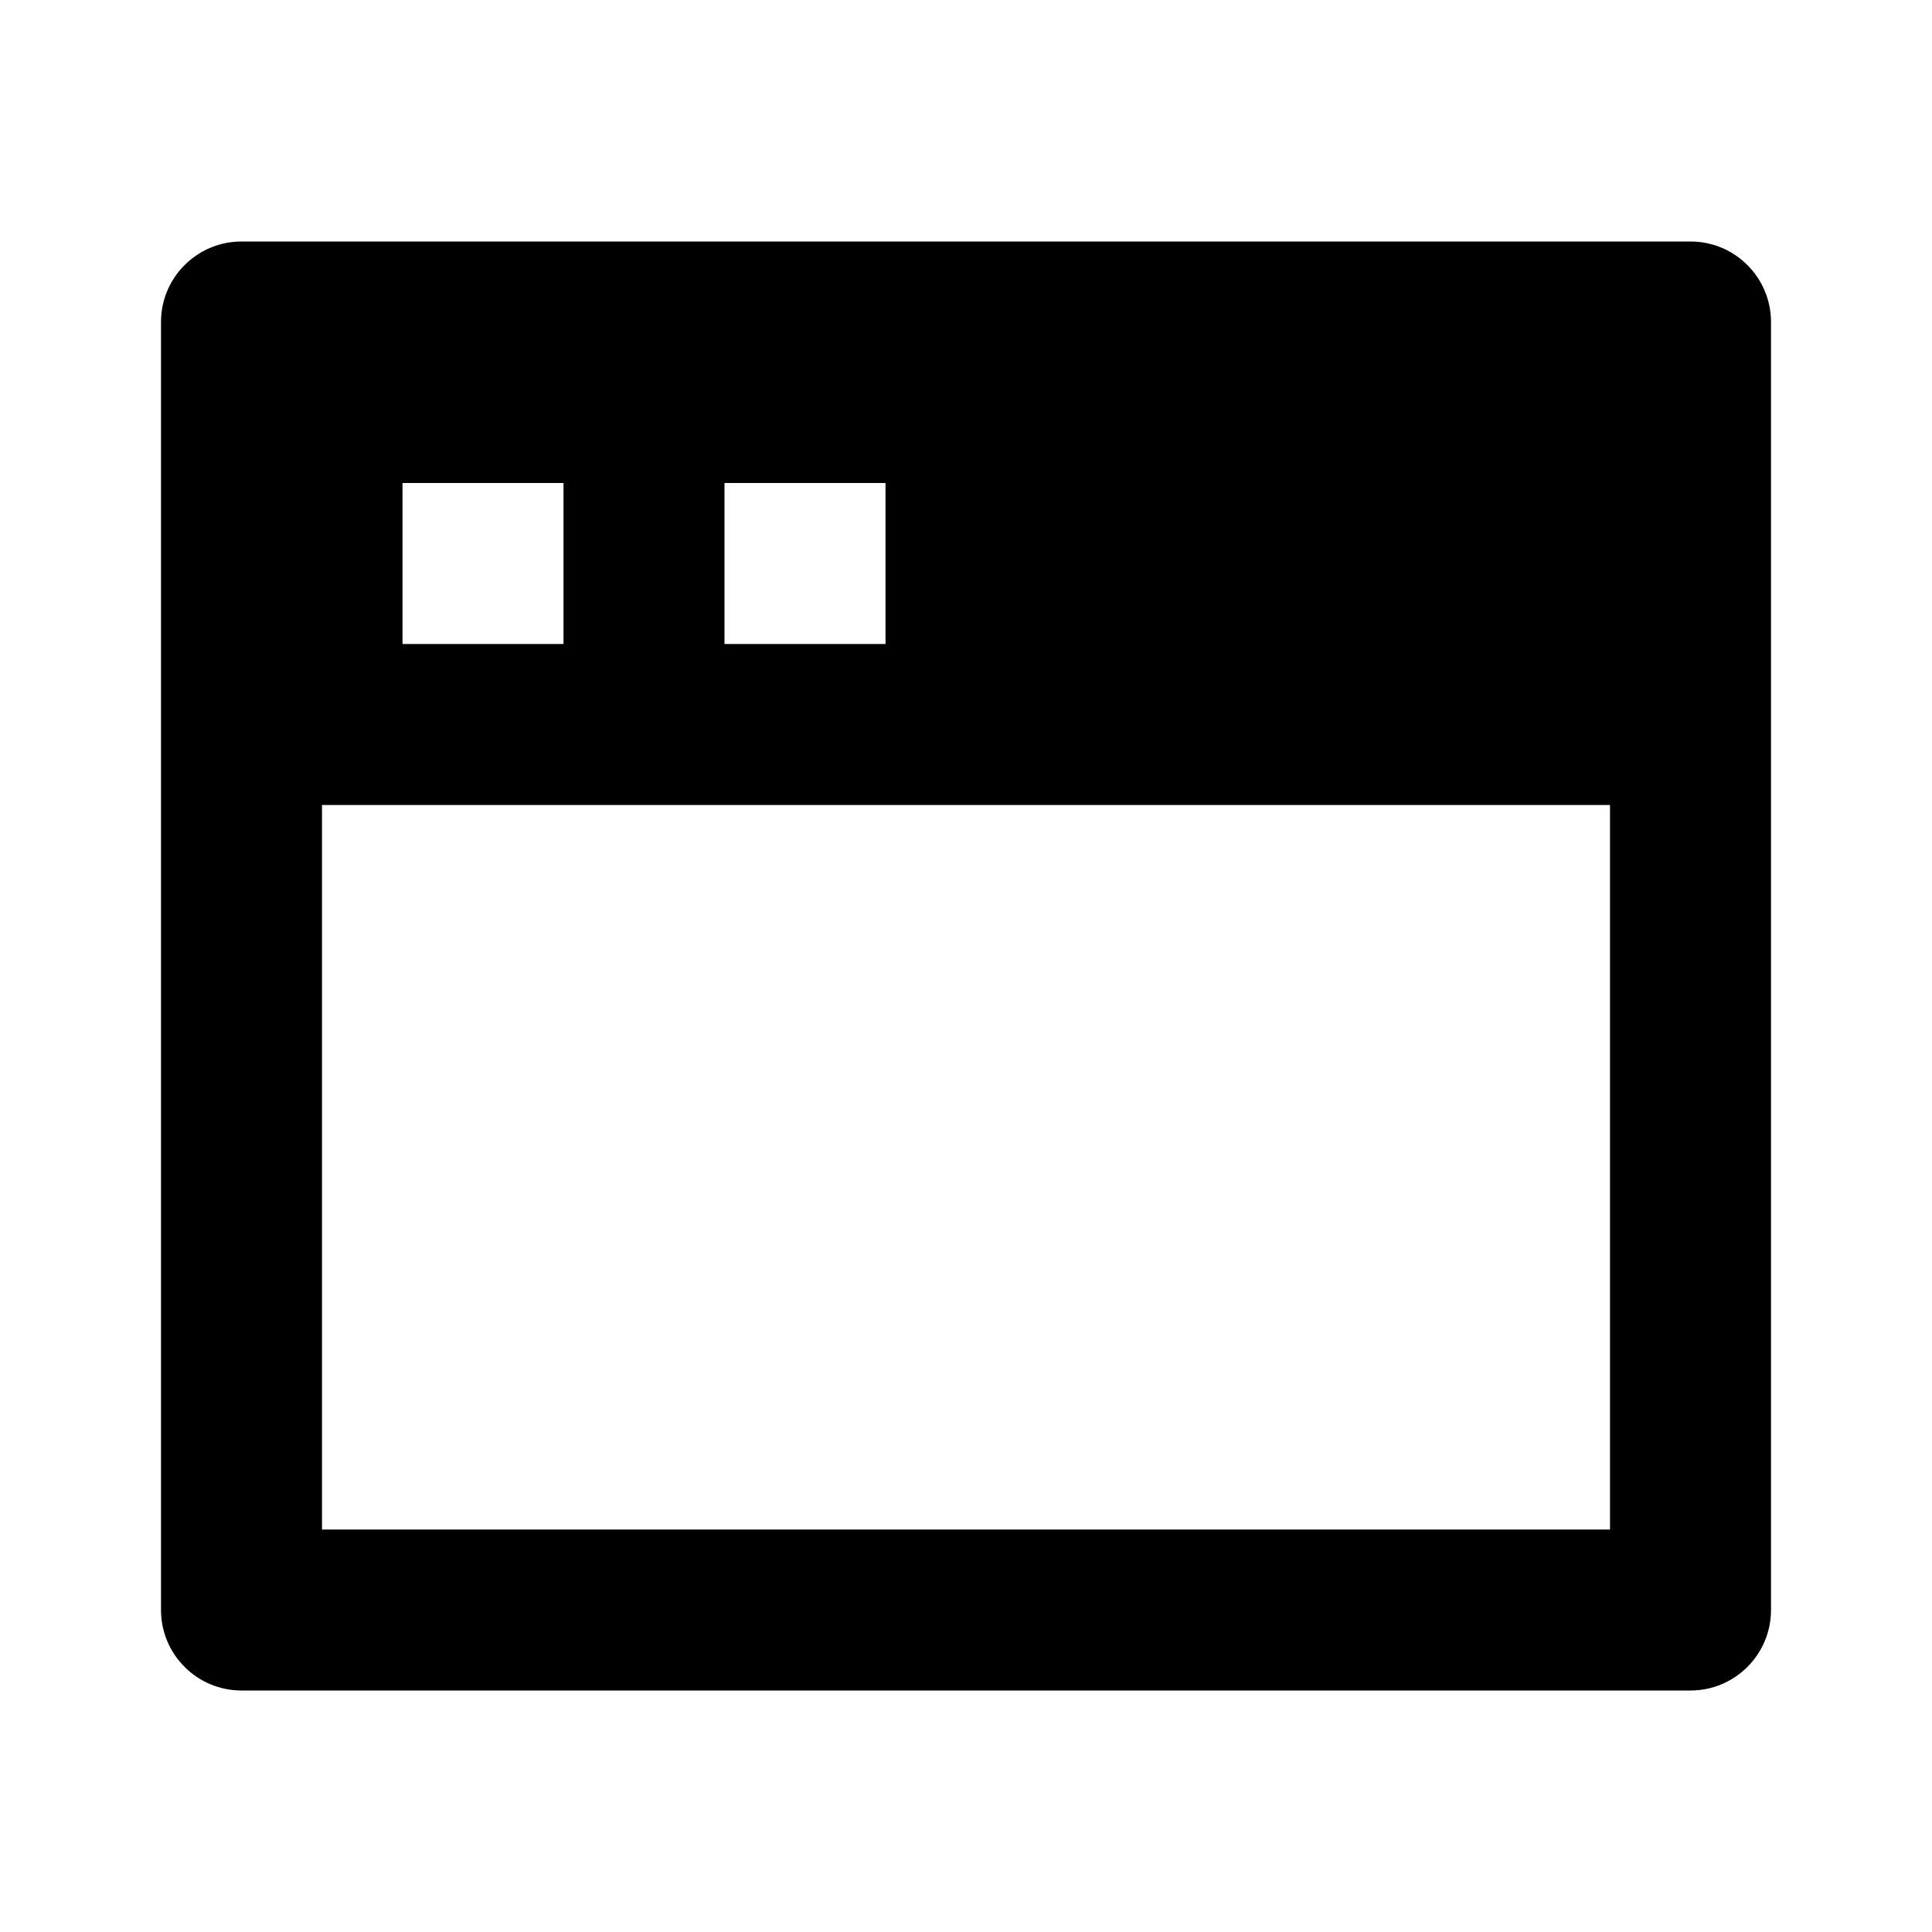
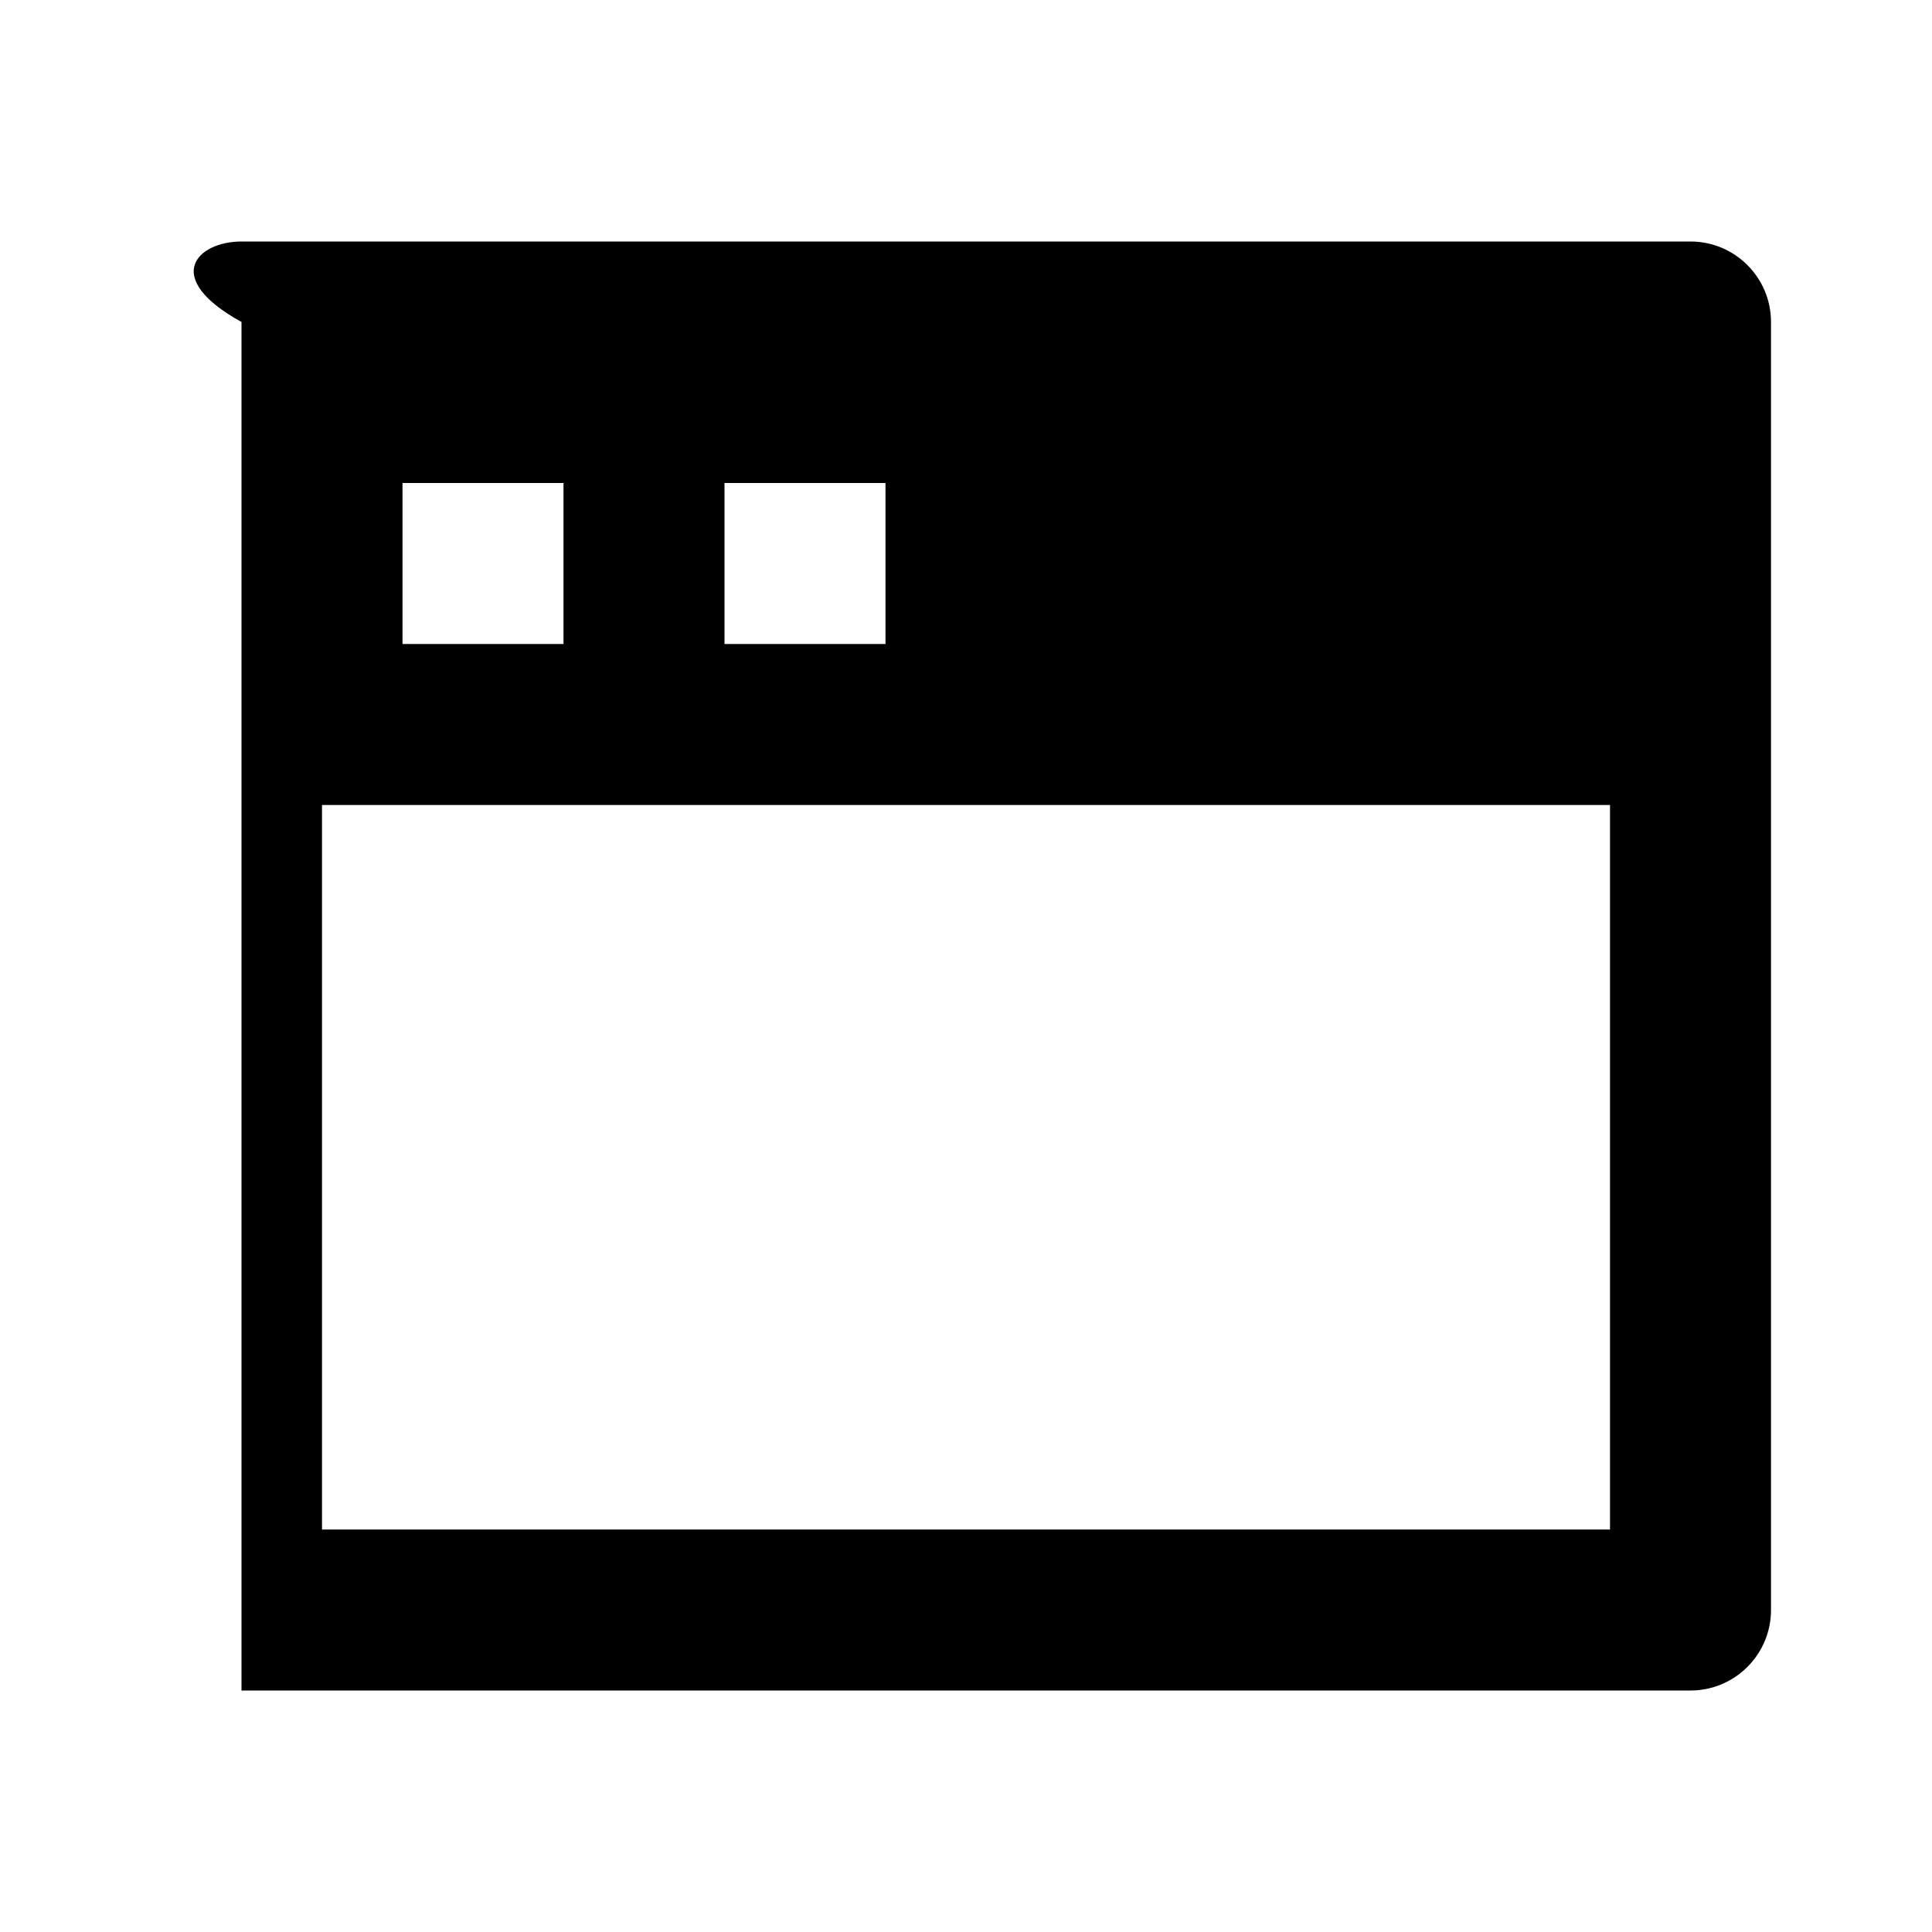
<svg xmlns="http://www.w3.org/2000/svg" viewBox="0 0 24 24" fill="currentColor">
-   <path d="M3 3H21C21.552 3 22 3.448 22 4V20C22 20.552 21.552 21 21 21H3C2.448 21 2 20.552 2 20V4C2 3.448 2.448 3 3 3ZM20 10H4V19H20V10ZM5 6V8H7V6H5ZM9 6V8H11V6H9Z" />
+   <path d="M3 3H21C21.552 3 22 3.448 22 4V20C22 20.552 21.552 21 21 21H3V4C2 3.448 2.448 3 3 3ZM20 10H4V19H20V10ZM5 6V8H7V6H5ZM9 6V8H11V6H9Z" />
</svg>